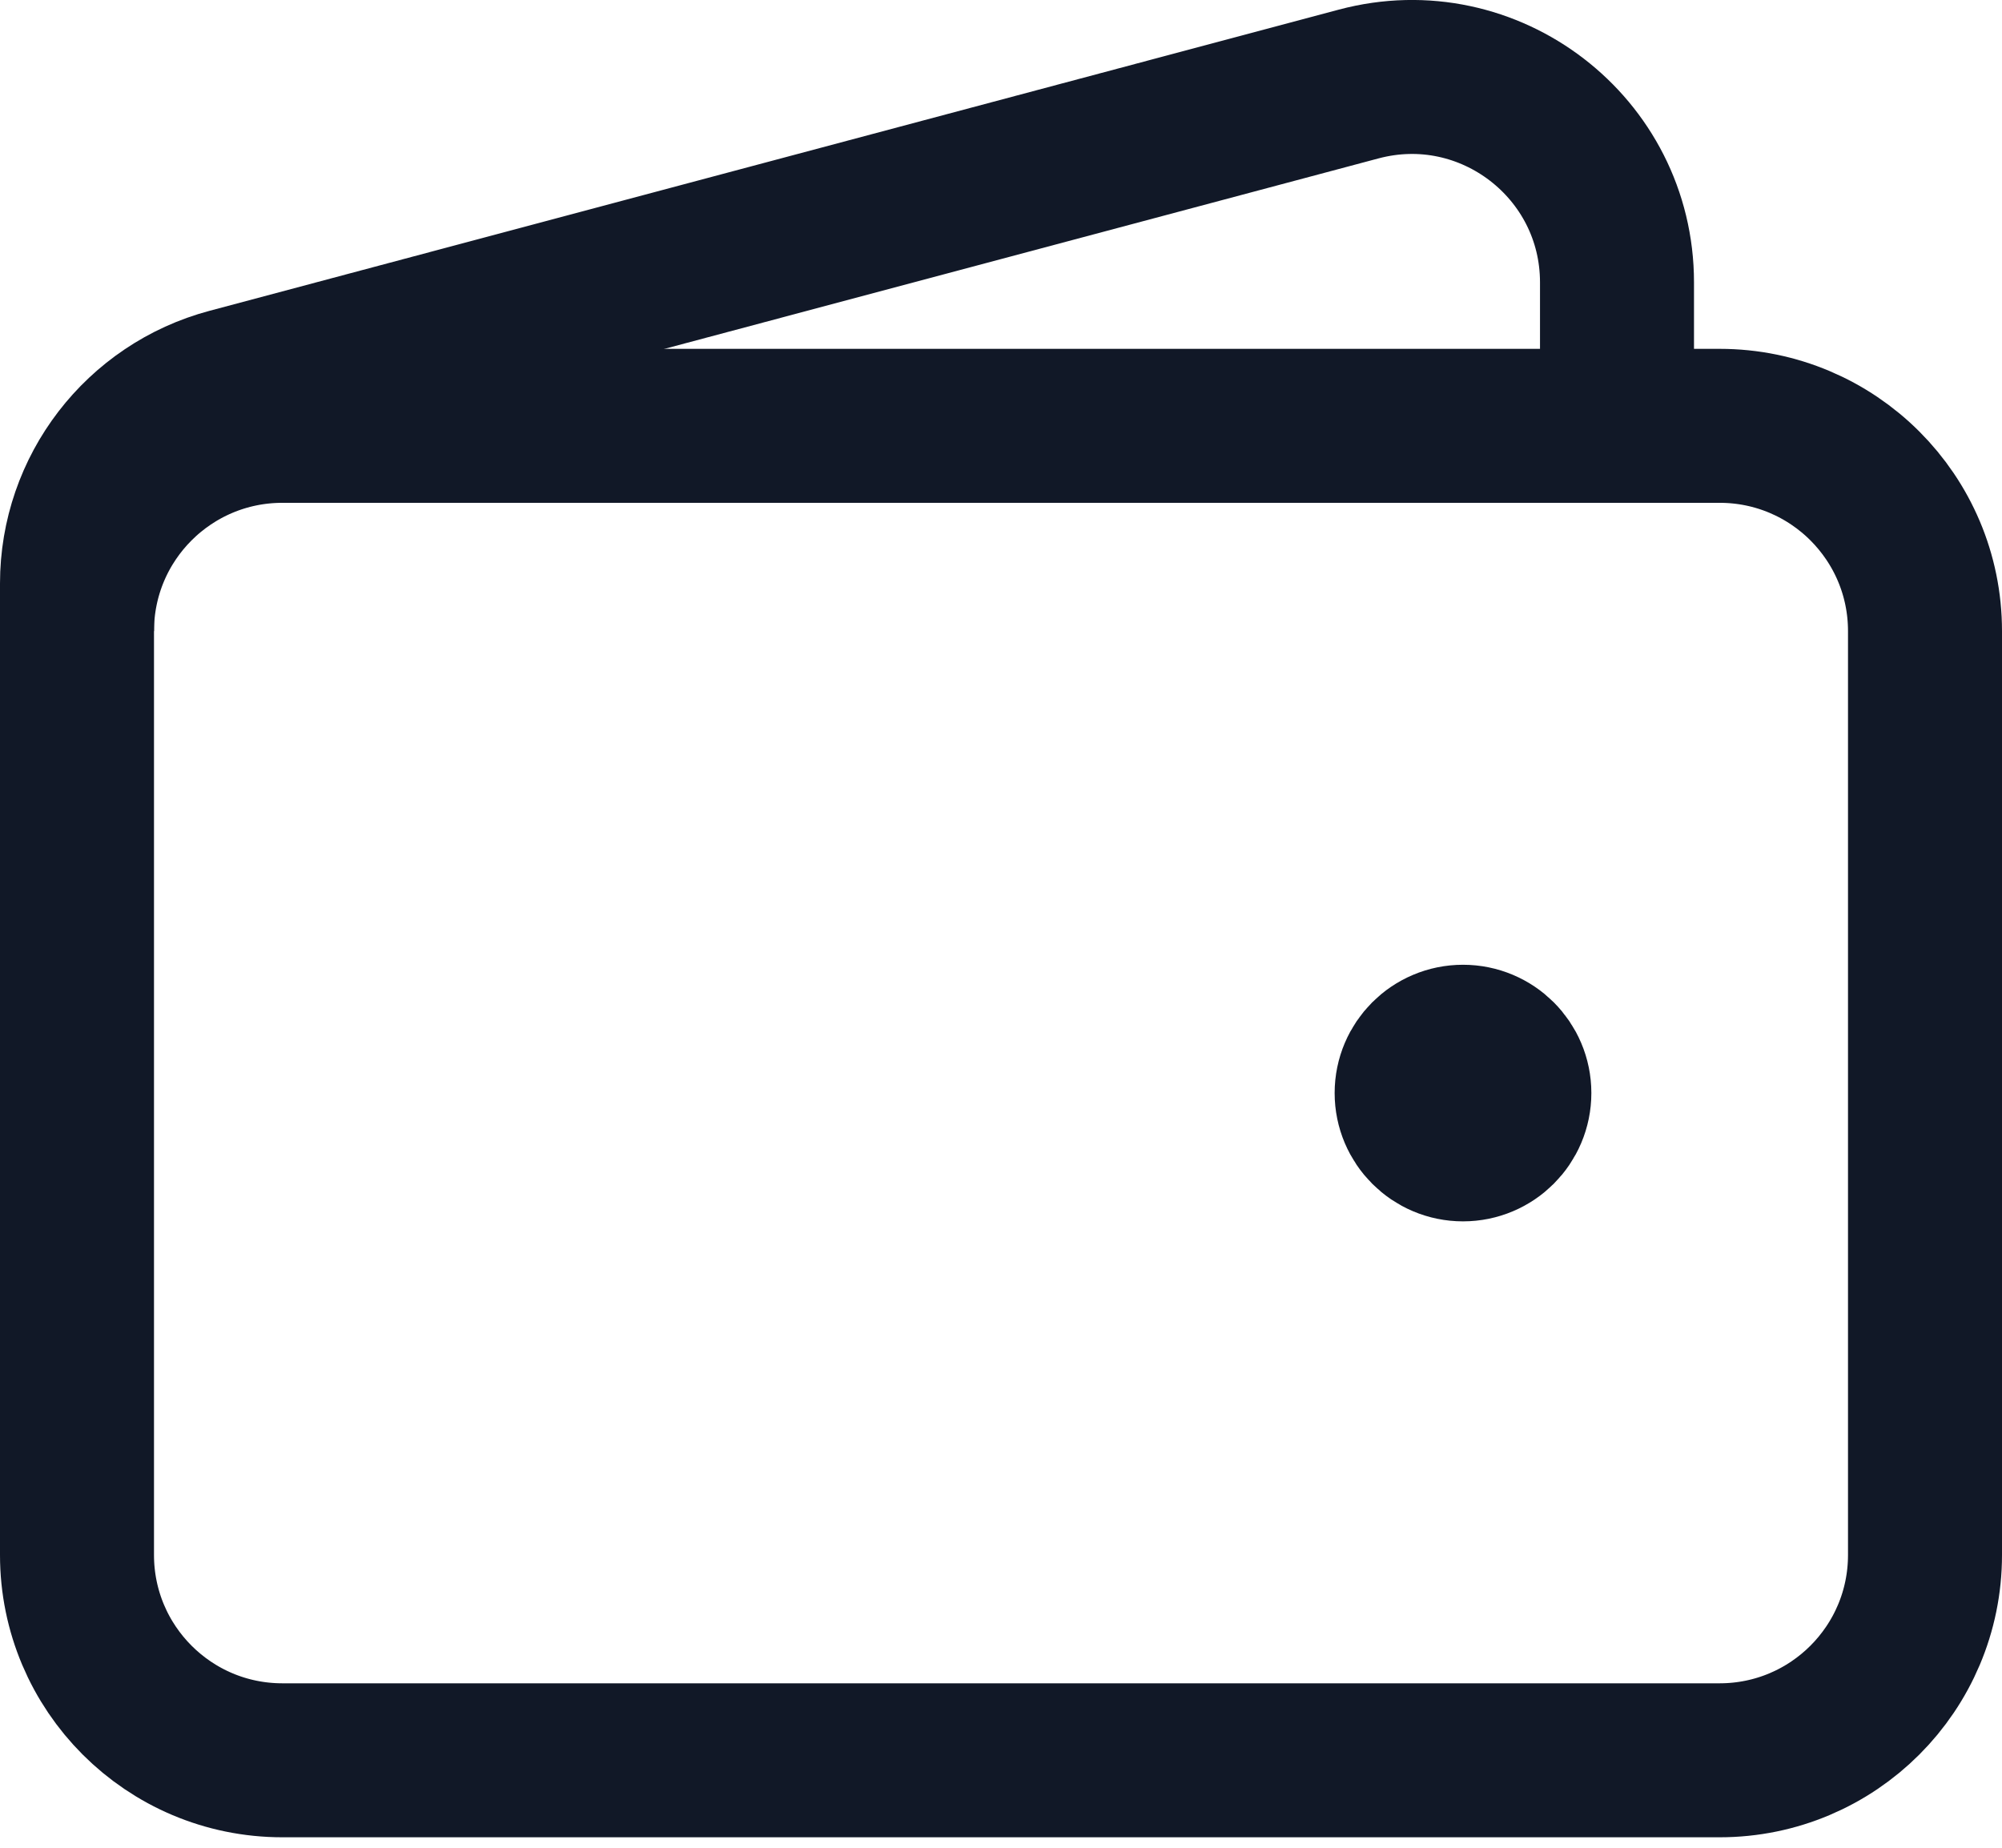
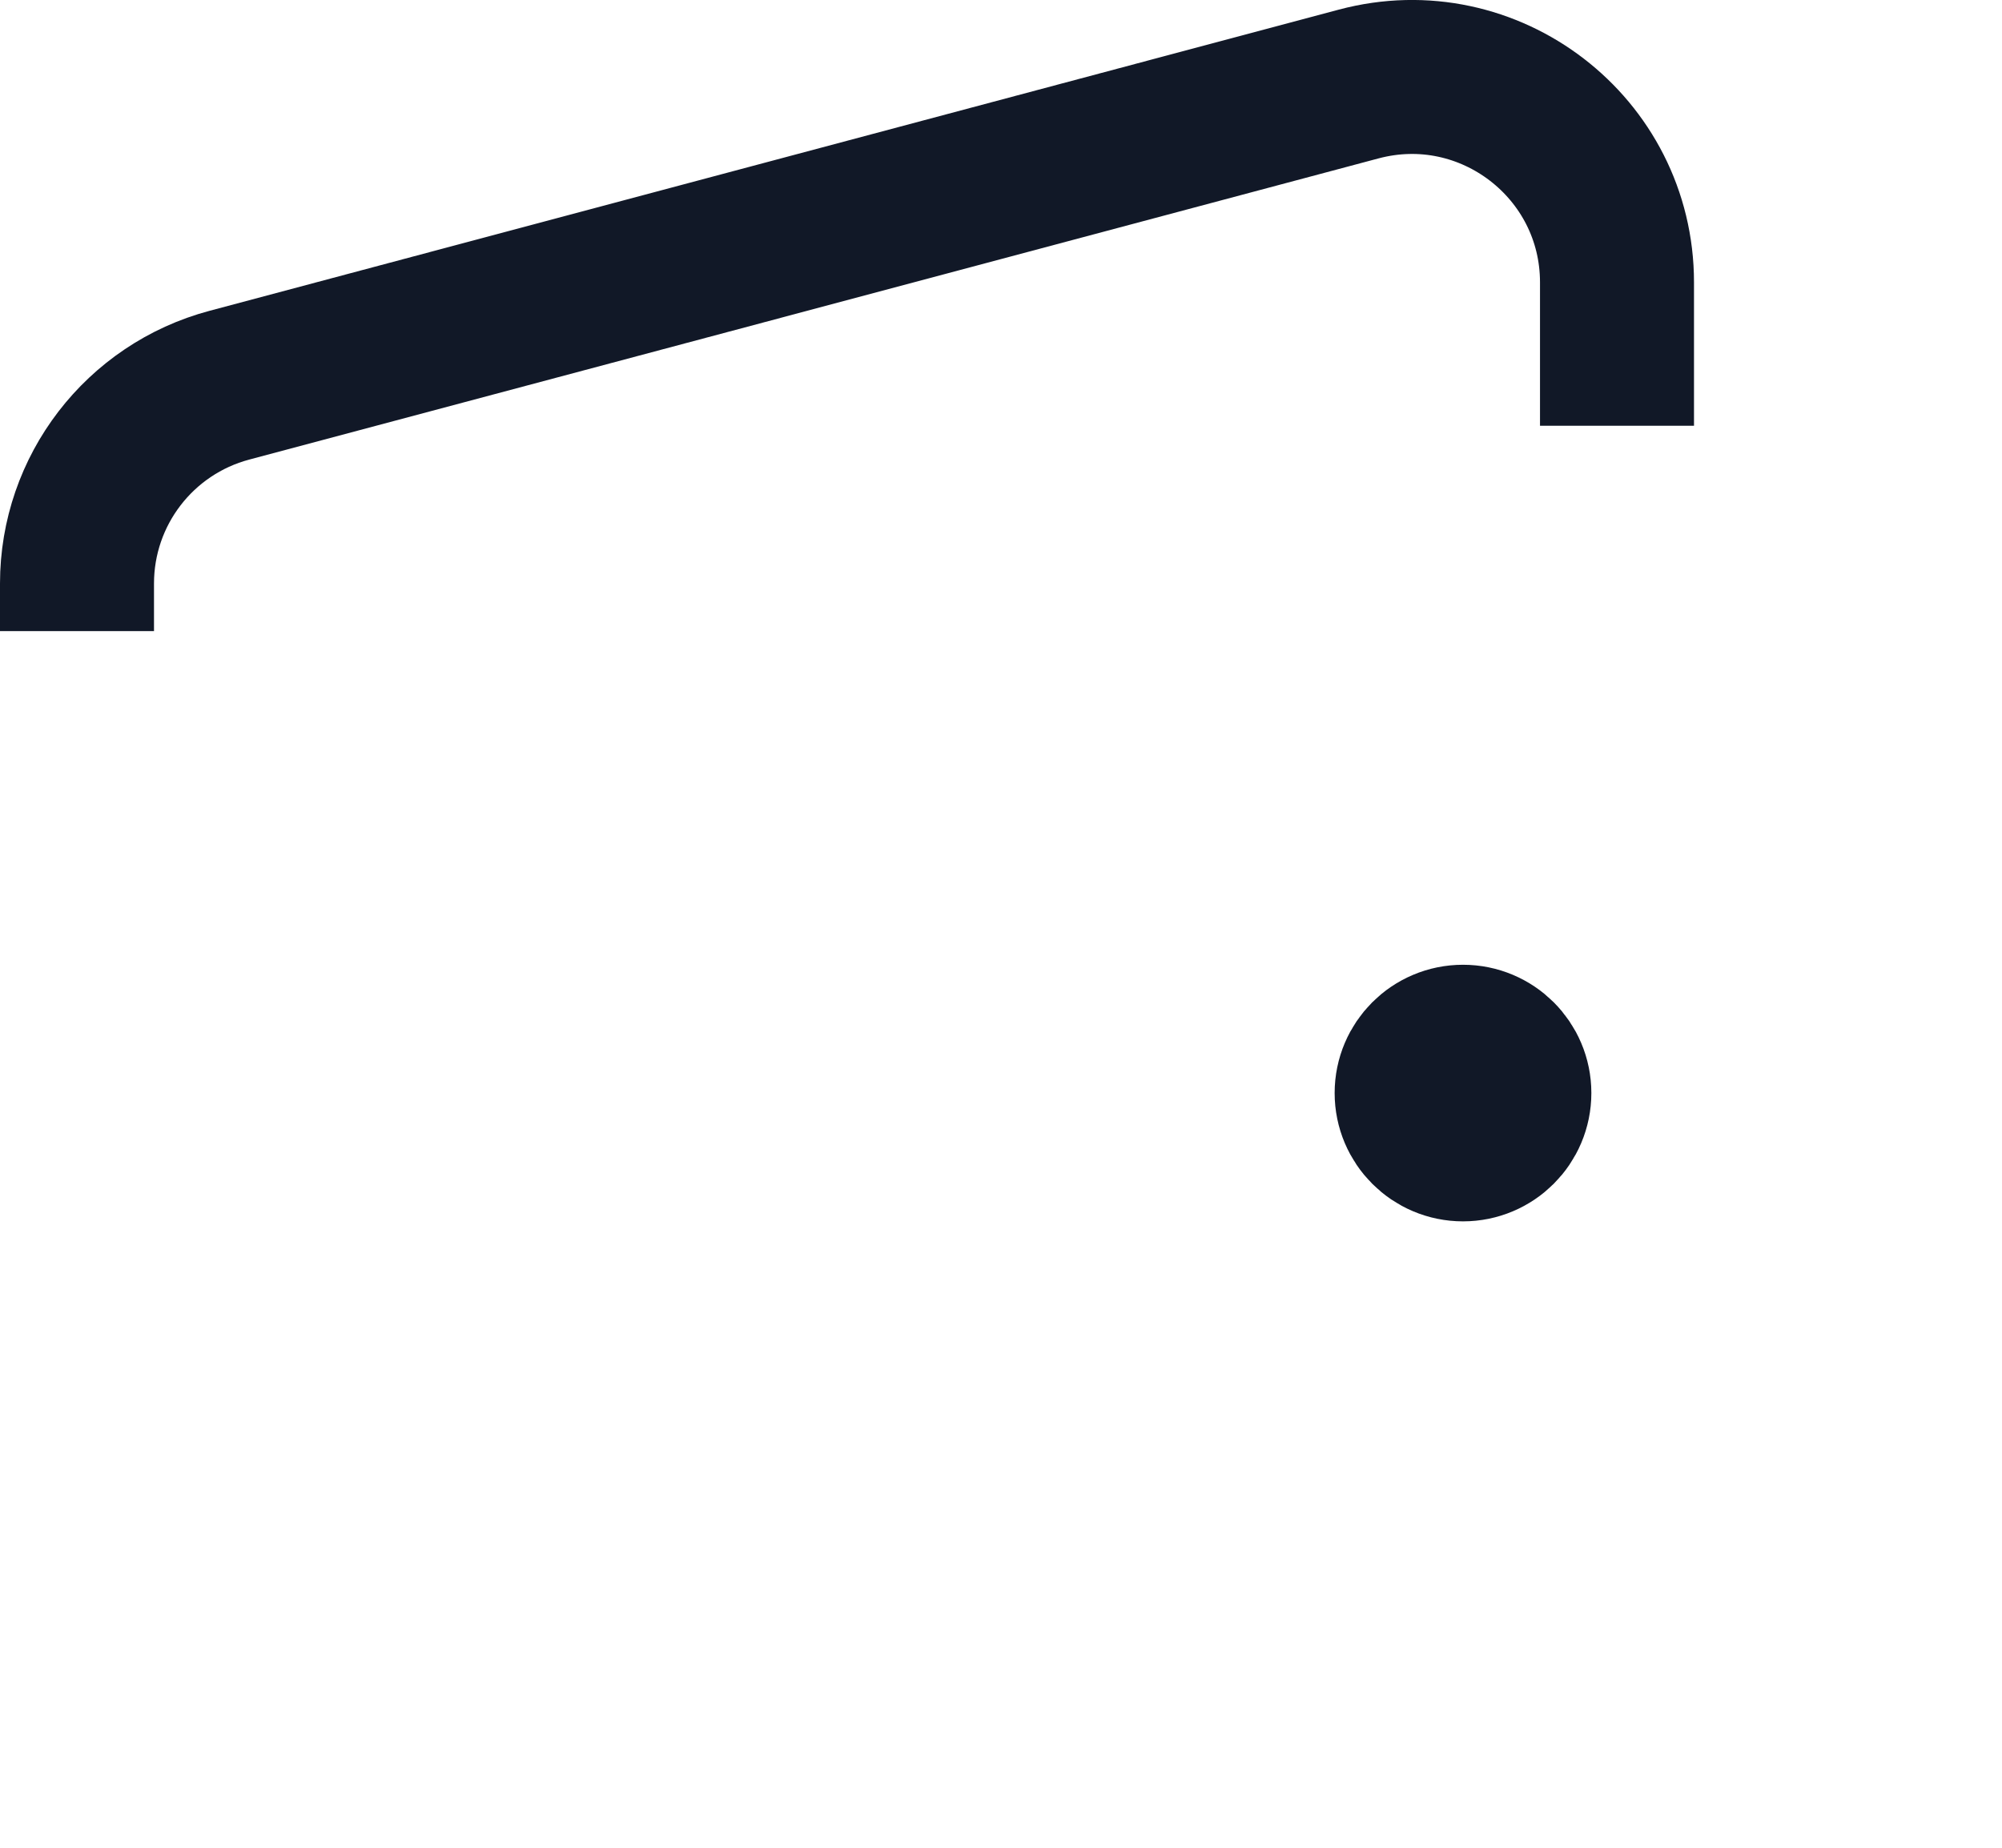
<svg xmlns="http://www.w3.org/2000/svg" width="26" height="24" viewBox="0 0 26 24" fill="none">
-   <path d="M22.333 22.864H3.667C2.194 22.864 1 21.67 1 20.197V8.197C1 6.724 2.194 5.531 3.667 5.531H22.333C23.806 5.531 25 6.724 25 8.197V20.197C25 21.67 23.806 22.864 22.333 22.864Z" stroke="#111827" stroke-width="2" />
  <path d="M19 14.864C18.632 14.864 18.333 14.565 18.333 14.197C18.333 13.829 18.632 13.531 19 13.531C19.368 13.531 19.667 13.829 19.667 14.197C19.667 14.565 19.368 14.864 19 14.864Z" fill="#111827" stroke="#111827" stroke-width="2" stroke-linecap="round" stroke-linejoin="round" />
  <path d="M21 5.53V3.668C21 1.916 19.339 0.64 17.646 1.091L2.98 5.003C1.812 5.314 1 6.371 1 7.579V8.197" stroke="#111827" stroke-width="2" />
</svg>